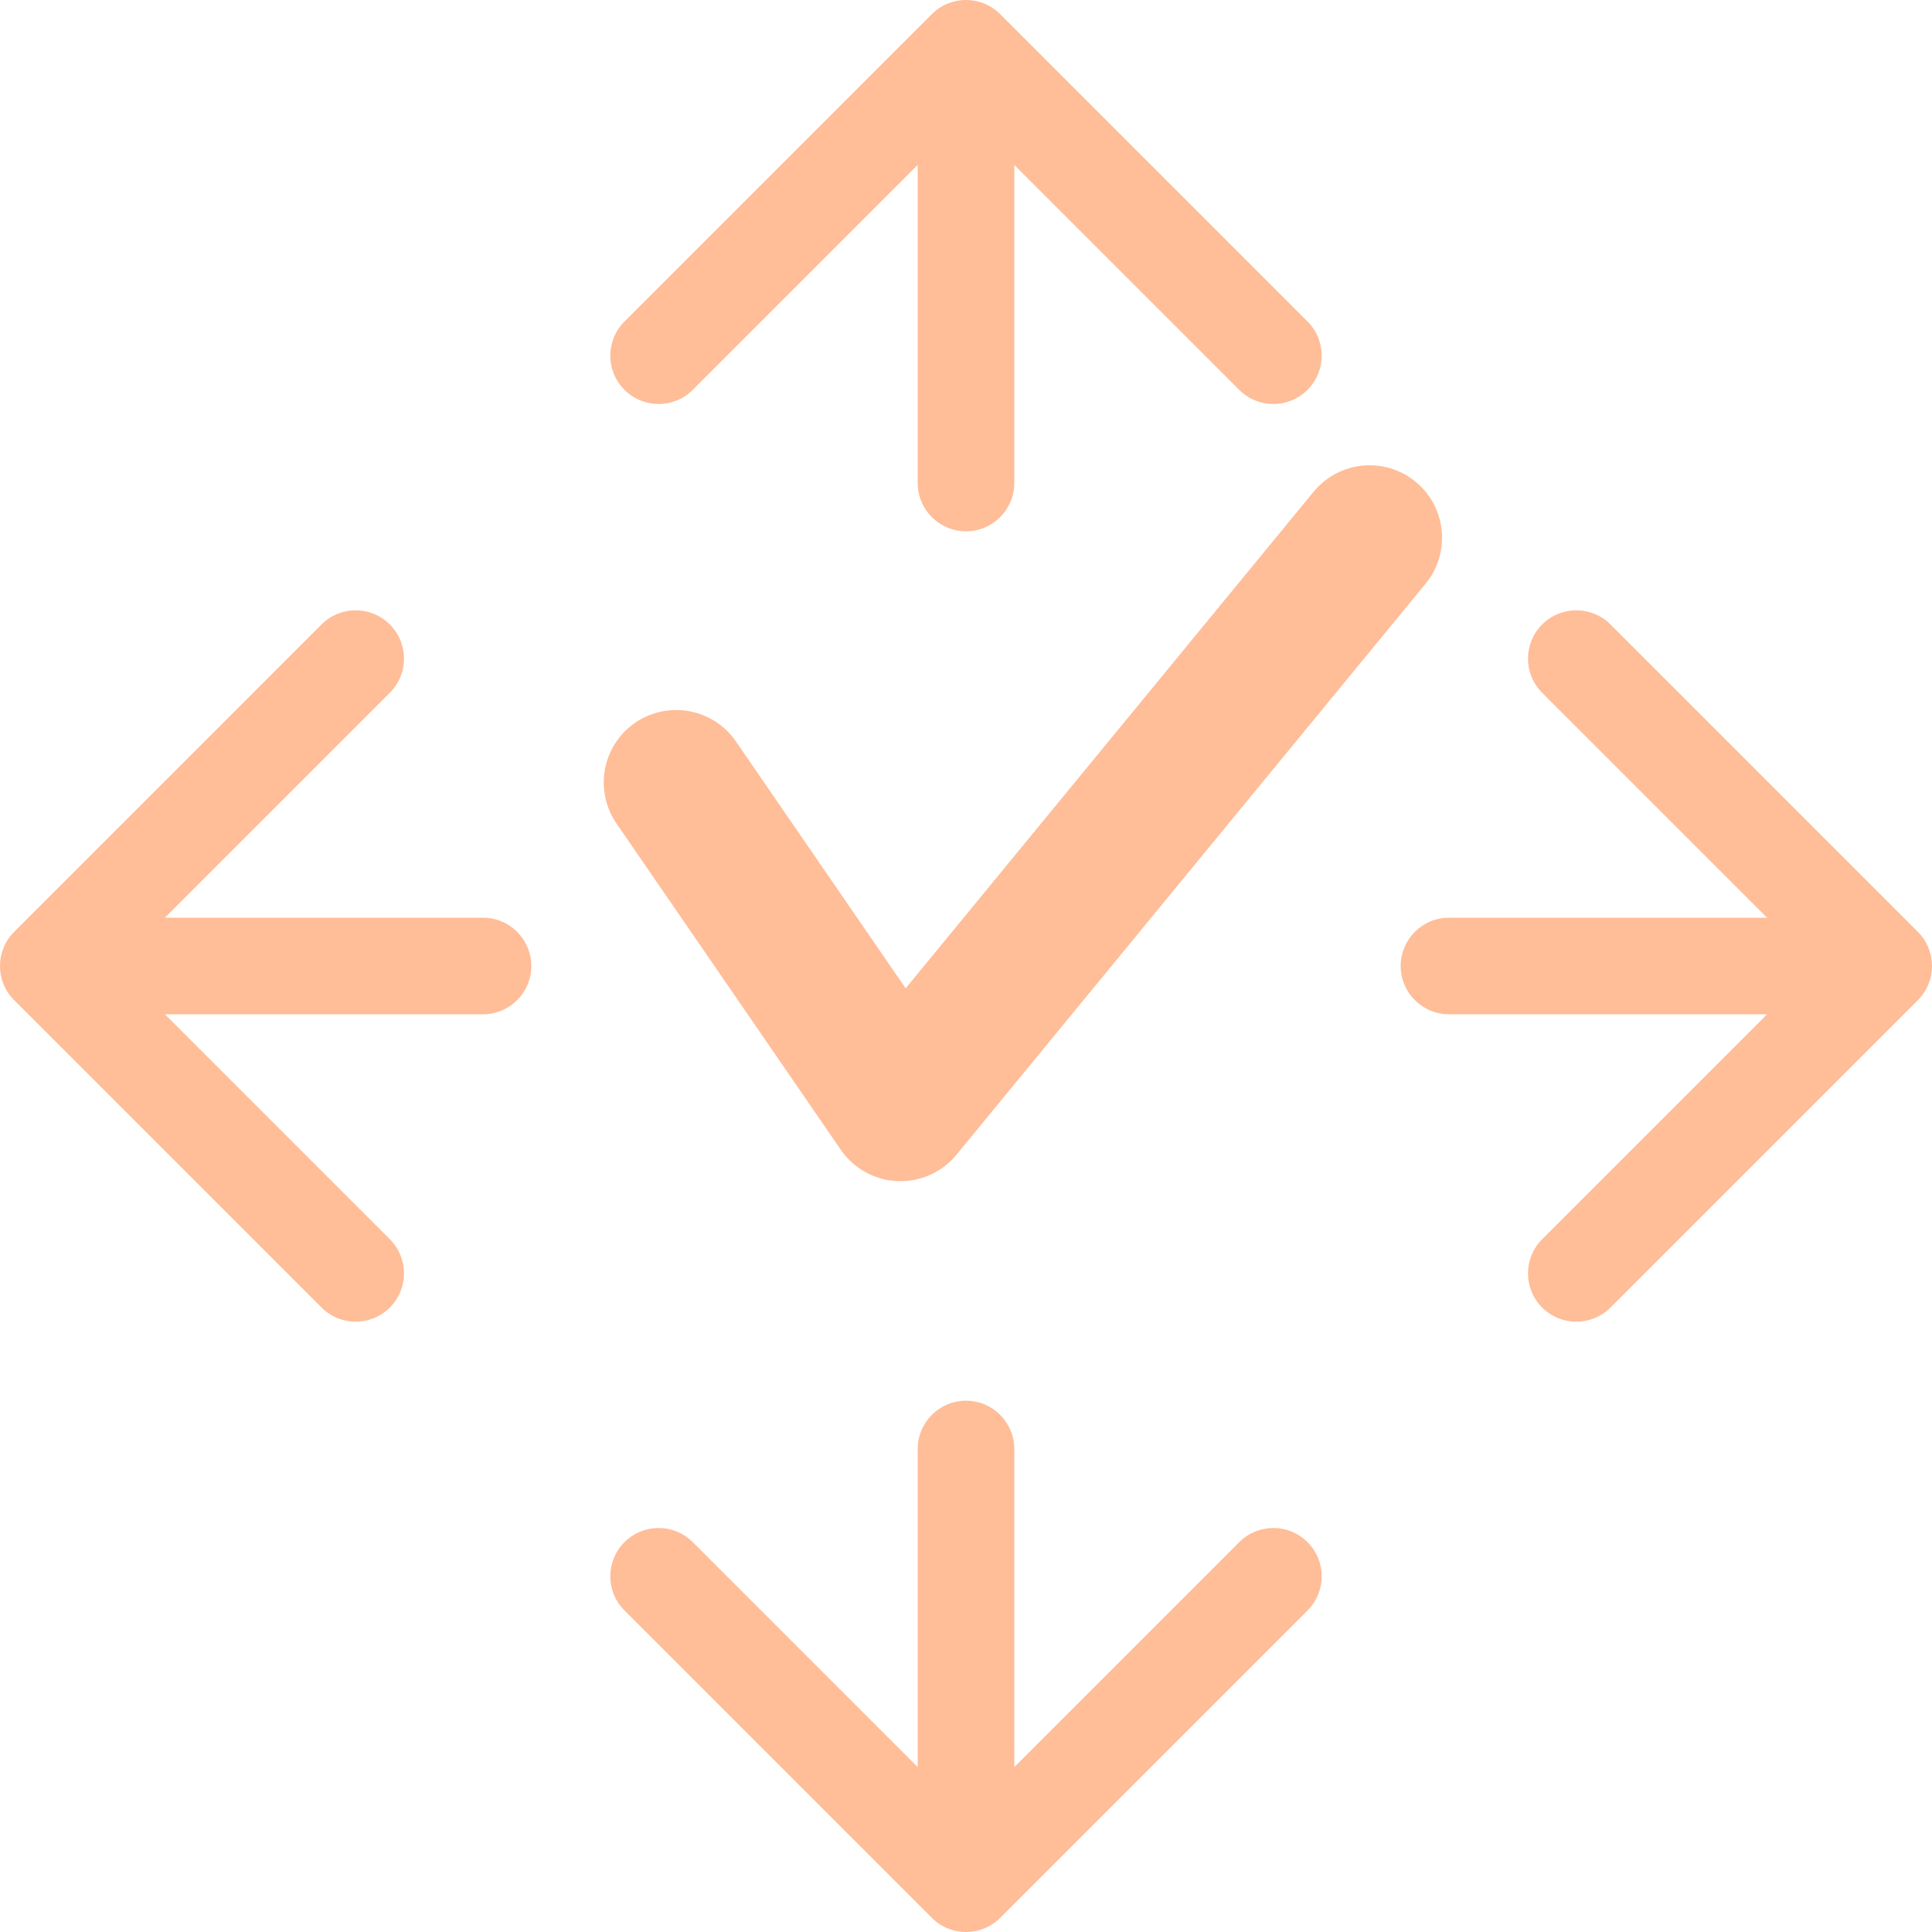
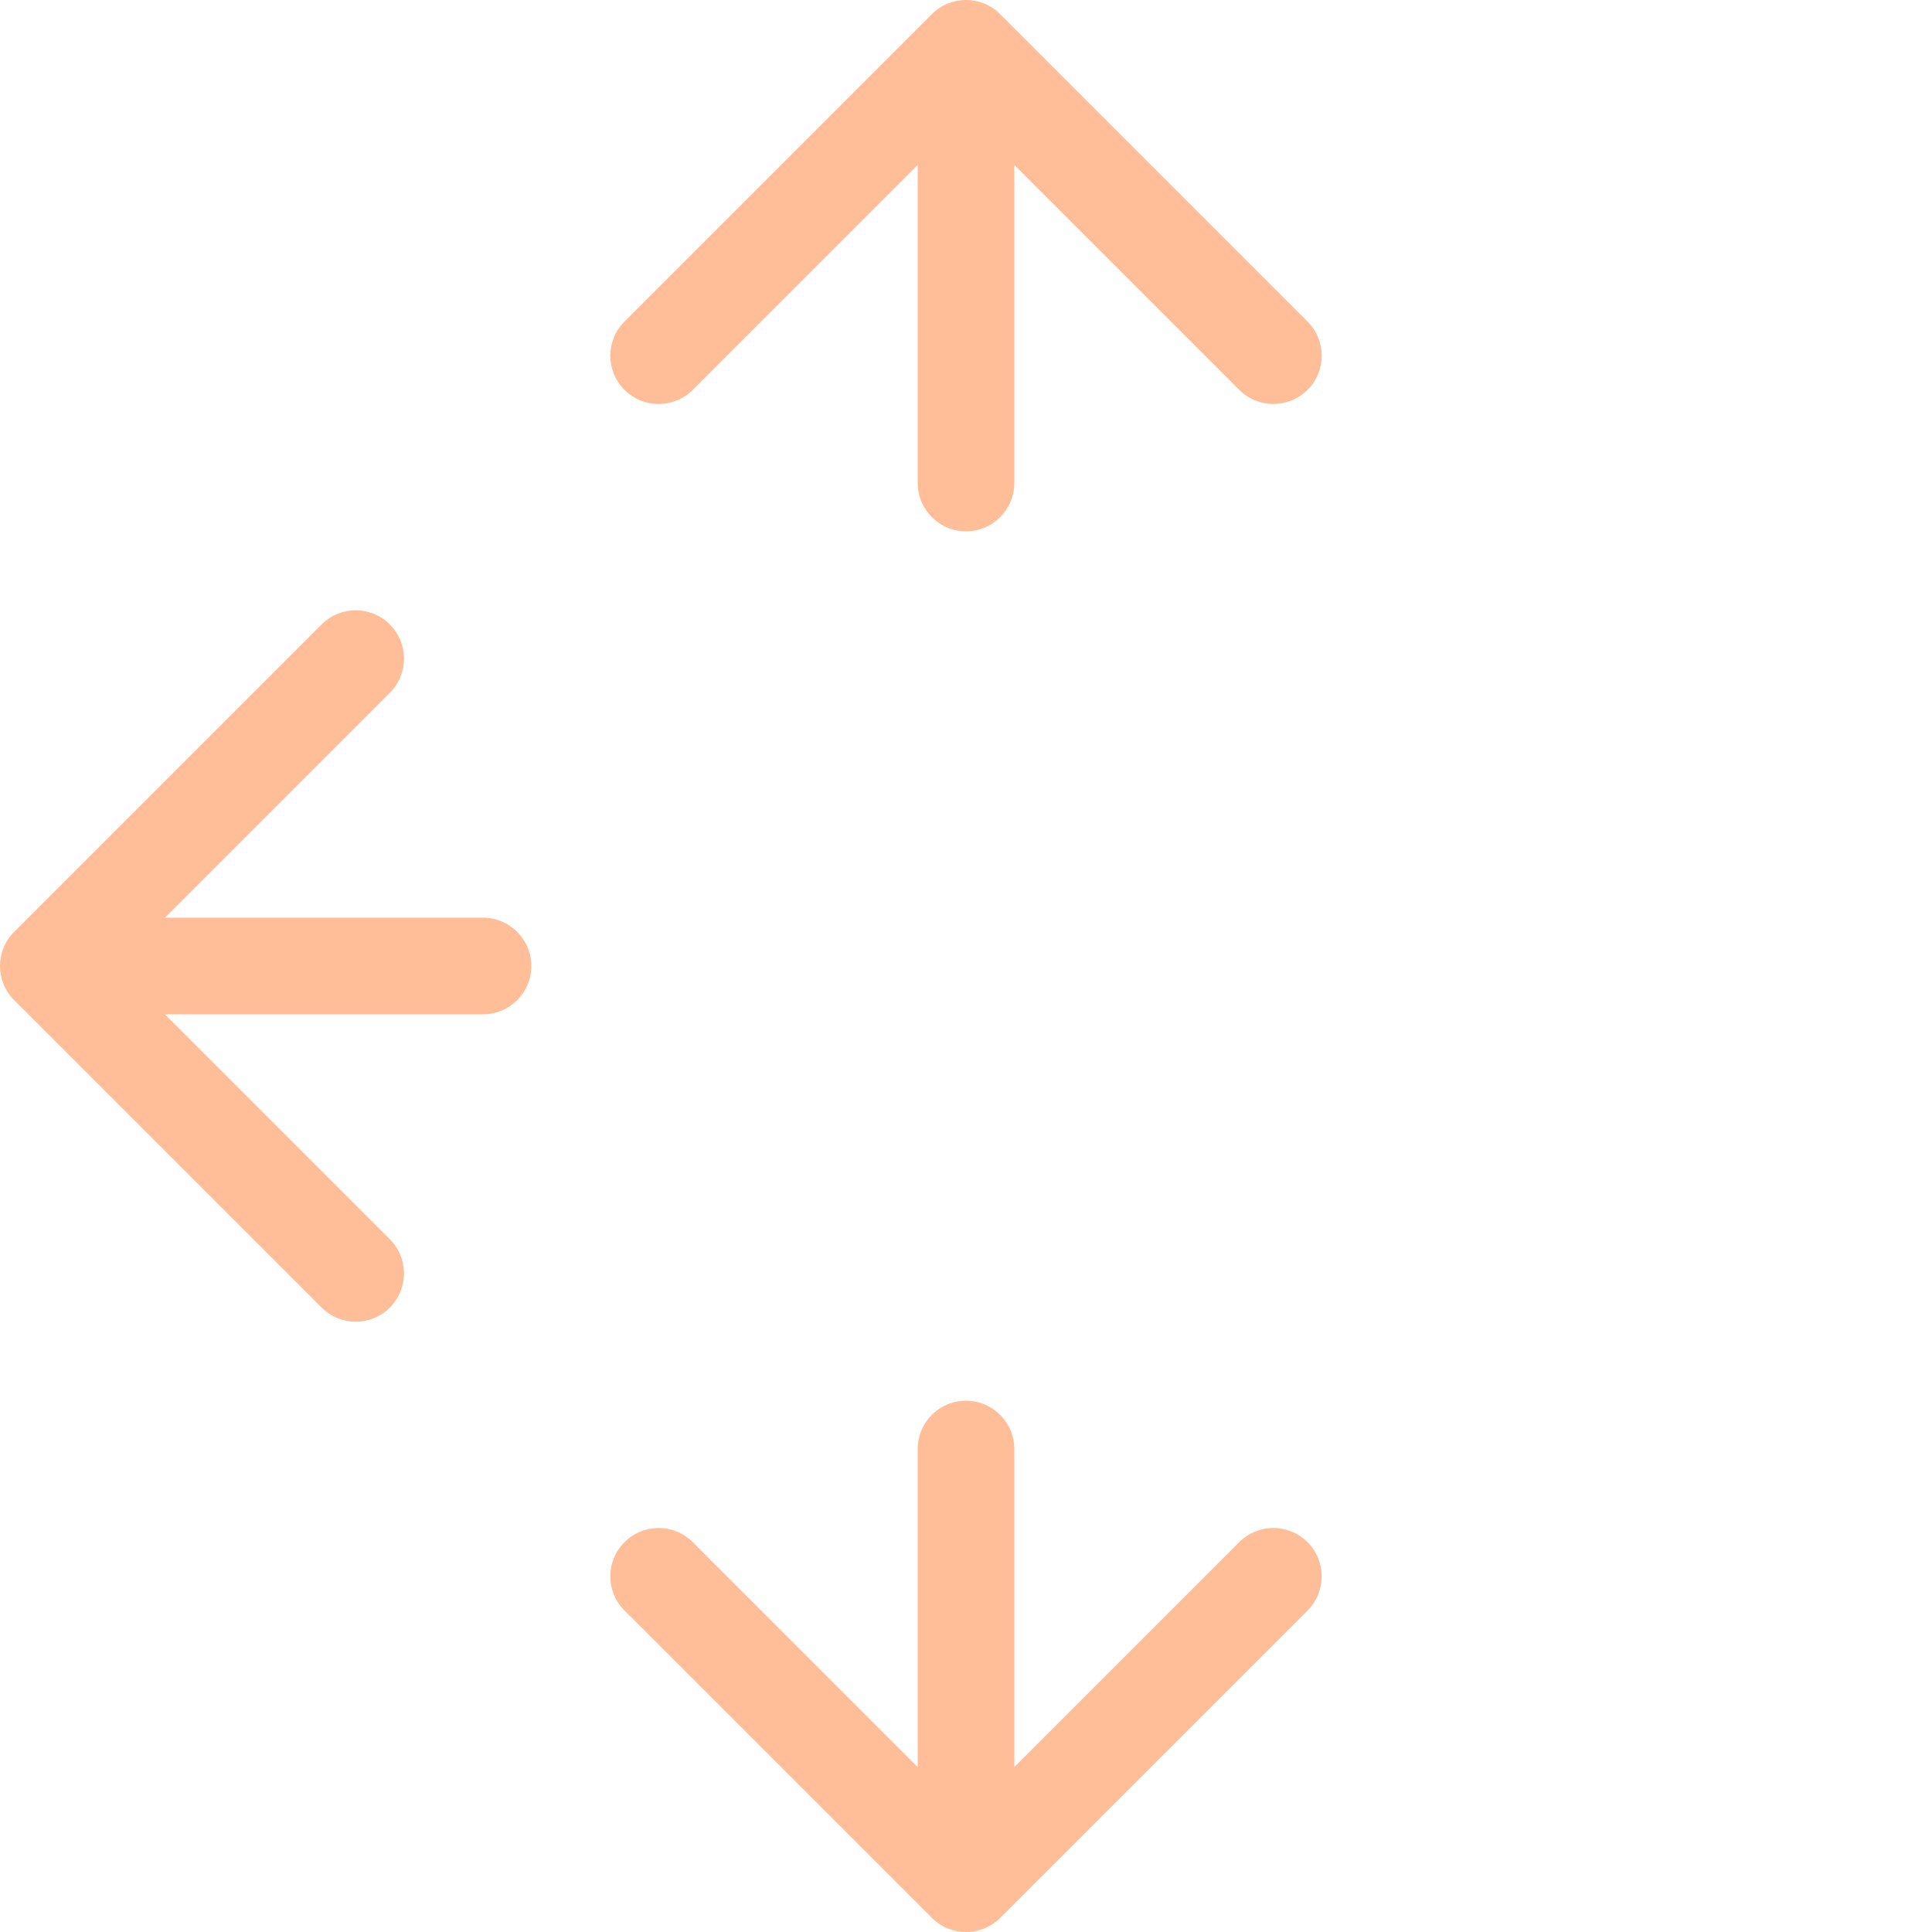
<svg xmlns="http://www.w3.org/2000/svg" width="40" height="40" viewBox="0 0 40 40" fill="none">
-   <path d="M14 16.2L18.644 22.955L28.356 11.133" stroke="#FFBD98" stroke-width="3" stroke-linecap="round" stroke-linejoin="round" />
-   <path d="M39.707 20.707C40.098 20.317 40.098 19.683 39.707 19.293L33.343 12.929C32.953 12.538 32.319 12.538 31.929 12.929C31.538 13.319 31.538 13.953 31.929 14.343L37.586 20L31.929 25.657C31.538 26.047 31.538 26.68 31.929 27.071C32.319 27.462 32.953 27.462 33.343 27.071L39.707 20.707ZM30 19C29.448 19 29 19.448 29 20C29 20.552 29.448 21 30 21L30 19ZM39 19L30 19L30 21L39 21L39 19Z" fill="#FFBD98" />
  <path d="M0.293 19.293C-0.098 19.683 -0.098 20.317 0.293 20.707L6.657 27.071C7.047 27.462 7.681 27.462 8.071 27.071C8.462 26.68 8.462 26.047 8.071 25.657L2.414 20L8.071 14.343C8.462 13.953 8.462 13.319 8.071 12.929C7.681 12.538 7.047 12.538 6.657 12.929L0.293 19.293ZM10 21C10.552 21 11 20.552 11 20C11 19.448 10.552 19 10 19V21ZM1 21H10V19H1L1 21Z" fill="#FFBD98" />
  <path d="M20.707 0.293C20.317 -0.098 19.683 -0.098 19.293 0.293L12.929 6.657C12.538 7.047 12.538 7.681 12.929 8.071C13.319 8.462 13.953 8.462 14.343 8.071L20 2.414L25.657 8.071C26.047 8.462 26.68 8.462 27.071 8.071C27.462 7.681 27.462 7.047 27.071 6.657L20.707 0.293ZM19 10C19 10.552 19.448 11 20 11C20.552 11 21 10.552 21 10L19 10ZM19 1L19 10L21 10L21 1L19 1Z" fill="#FFBD98" />
  <path d="M19.293 39.707C19.683 40.098 20.317 40.098 20.707 39.707L27.071 33.343C27.462 32.953 27.462 32.319 27.071 31.929C26.68 31.538 26.047 31.538 25.657 31.929L20 37.586L14.343 31.929C13.953 31.538 13.319 31.538 12.929 31.929C12.538 32.319 12.538 32.953 12.929 33.343L19.293 39.707ZM21 30C21 29.448 20.552 29 20 29C19.448 29 19 29.448 19 30L21 30ZM21 39L21 30L19 30L19 39L21 39Z" fill="#FFBD98" />
</svg>